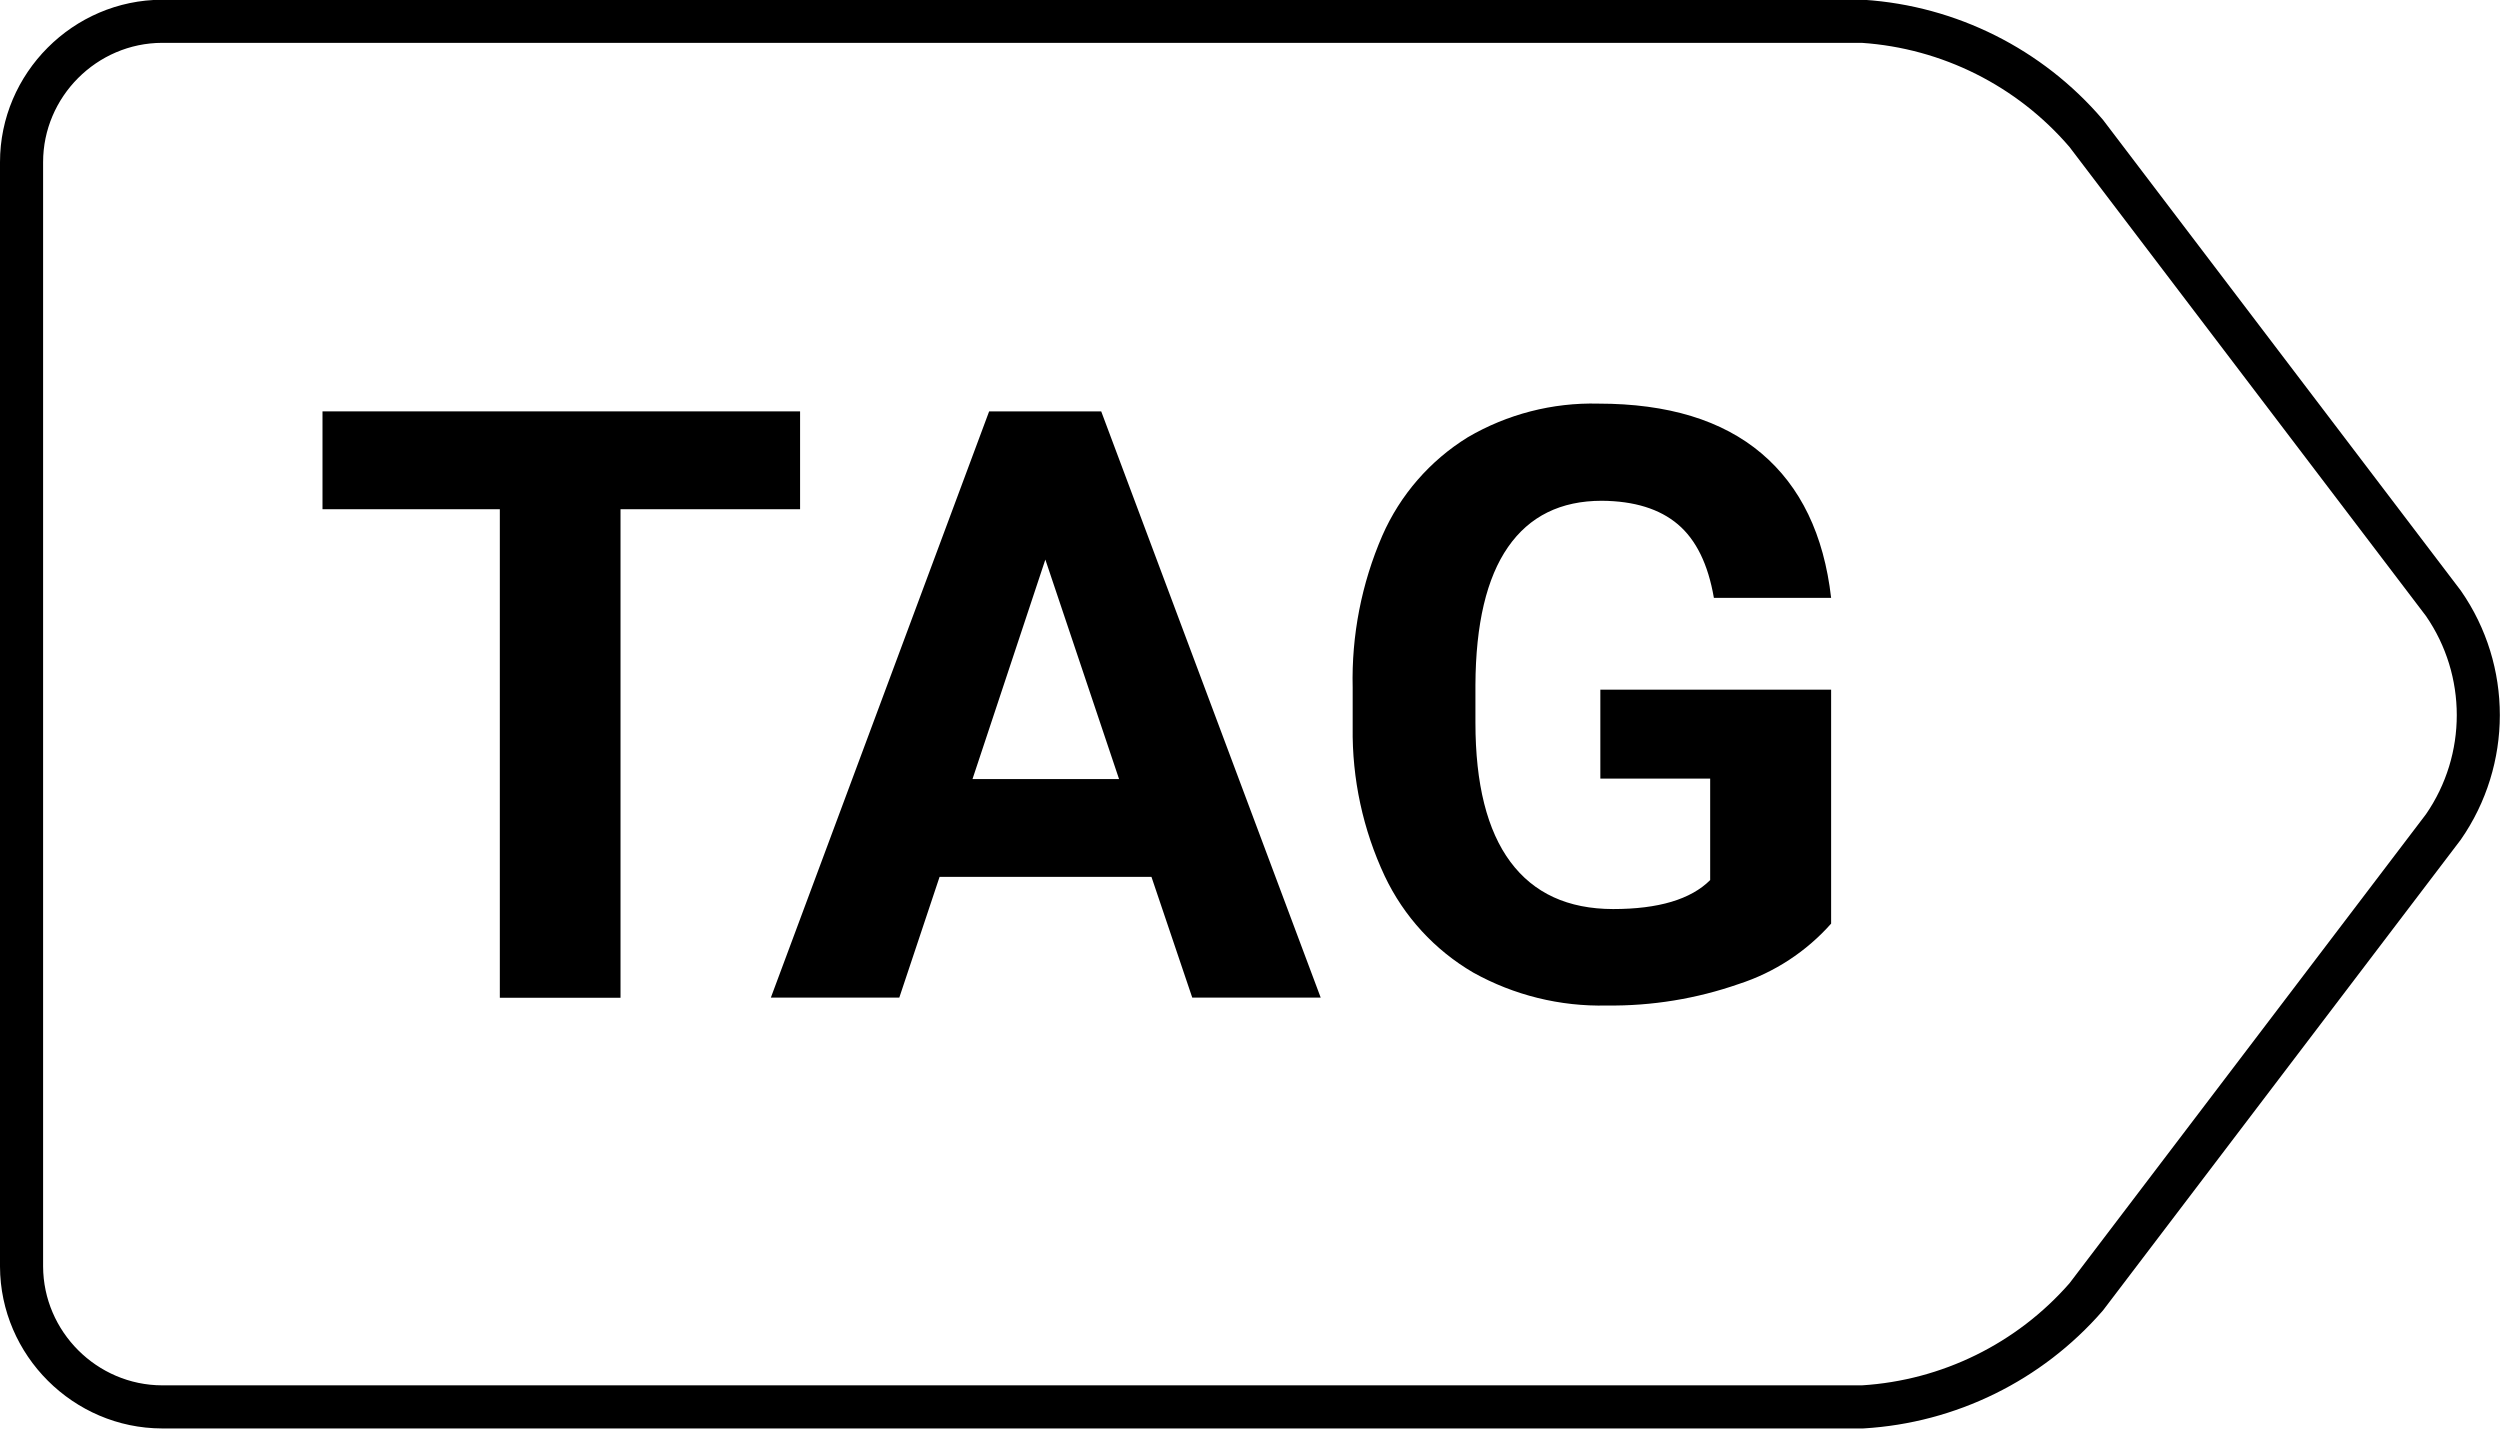
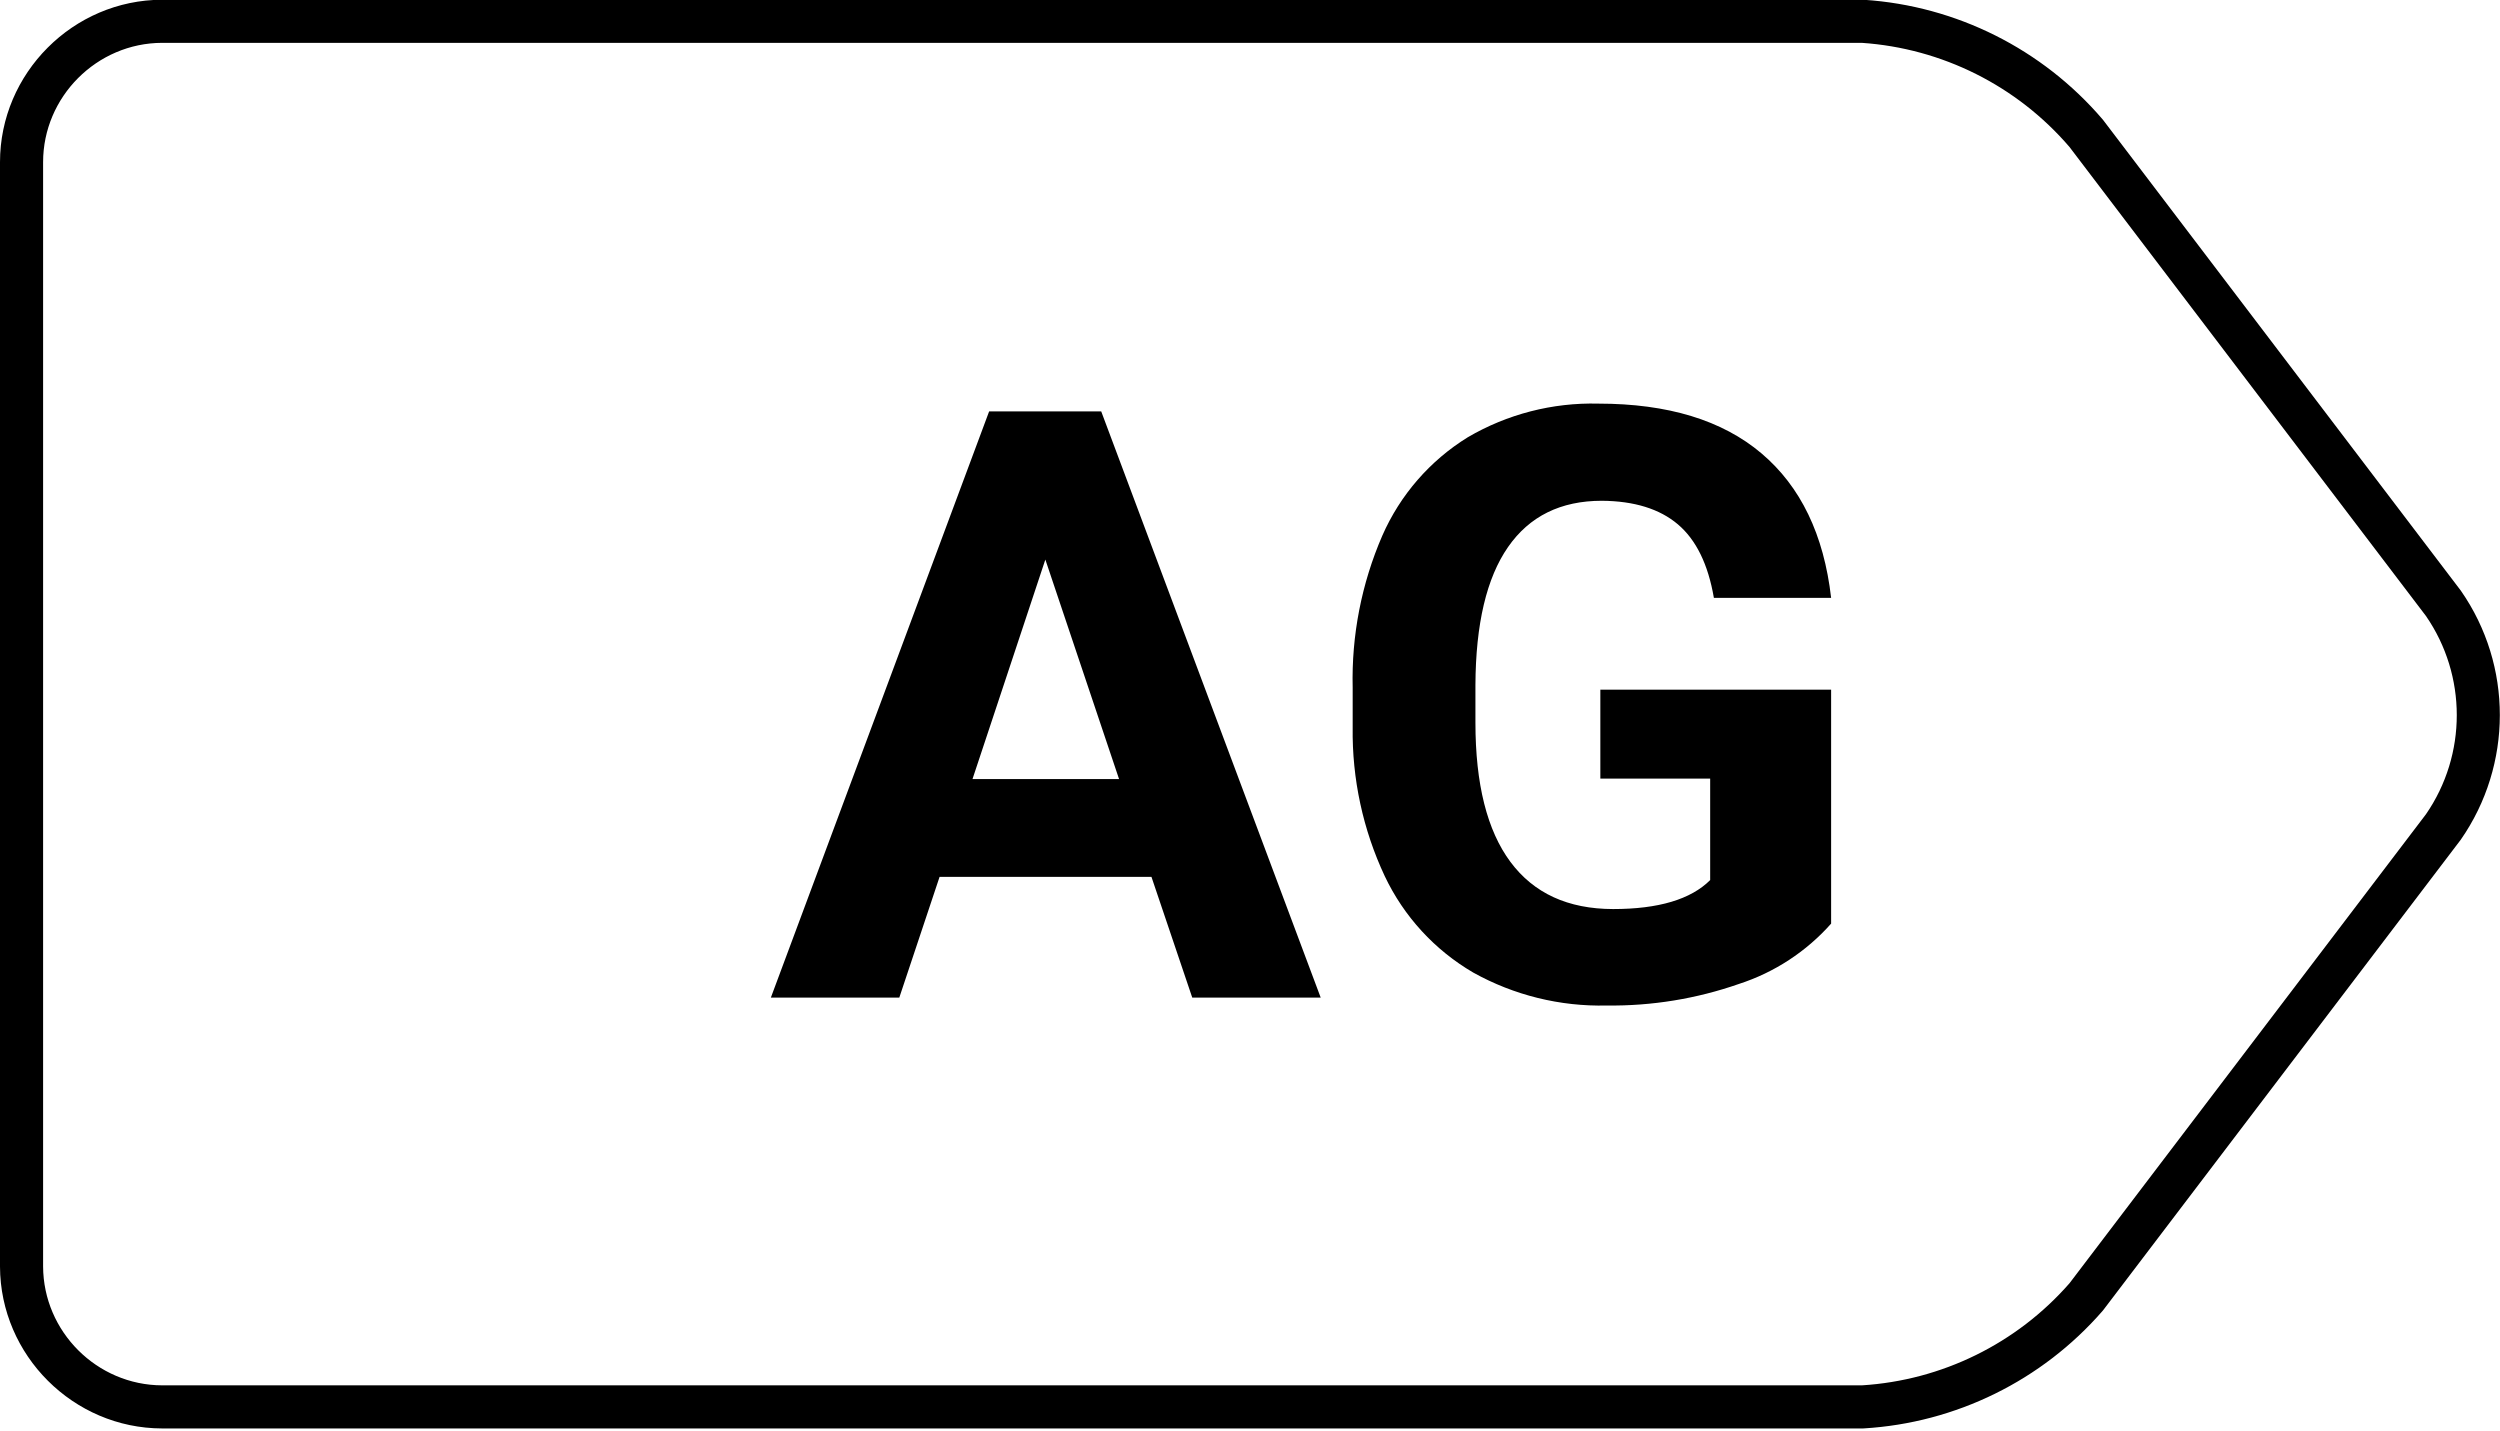
<svg xmlns="http://www.w3.org/2000/svg" width="100%" height="100%" viewBox="0 0 290 166" version="1.1" xml:space="preserve" style="fill-rule:evenodd;clip-rule:evenodd;stroke-linejoin:round;stroke-miterlimit:2;">
  <g id="Layer_2">
    <g id="Layer_1-2">
      <g transform="matrix(1,0,0,1,152.81,86.82)">
        <path d="M91.075,65.262L91.18,65.133L132.643,10.58C138.675,1.898 138.675,-9.628 132.673,-18.266L132.643,-18.31C132.61,-18.353 91.137,-72.92 91.137,-72.92L91.09,-72.975C84.11,-81.136 74.12,-86.141 63.404,-86.845L63.24,-86.85L-134.002,-86.85C-144.331,-86.831 -152.816,-78.325 -152.81,-67.998C-152.81,-68 -152.81,60.105 -152.81,60.105C-152.772,70.405 -144.301,78.861 -134.005,78.88L63.315,78.88L63.389,78.876C74.067,78.237 84.05,73.328 91.075,65.262ZM87.251,62.039C81.128,69.037 72.453,73.303 63.172,73.88C63.163,73.88 -133.008,73.88 -133.996,73.88C-141.559,73.866 -147.781,67.655 -147.81,60.093C-147.81,60.093 -147.81,-68.001 -147.81,-68.001C-147.815,-75.587 -141.582,-81.836 -133.996,-81.85C-133.02,-81.85 58.562,-81.85 63.156,-81.85C72.472,-81.217 81.154,-76.867 87.239,-69.785C87.244,-69.778 128.596,-15.372 128.596,-15.372C133.367,-8.468 133.37,0.72 128.605,7.628C128.596,7.642 87.251,62.039 87.251,62.039L87.251,62.039Z" style="fill:black;" />
      </g>
      <g>
        <g transform="matrix(1,0,0,1,152.81,86.82)">
-           <path d="M-60,-27.75L-80.83,-27.75L-80.83,28.92L-94.83,28.92L-94.83,-27.75L-115.4,-27.75L-115.4,-39.1L-60,-39.1L-60,-27.75Z" style="fill:black;fill-rule:nonzero;" />
-         </g>
+           </g>
        <g transform="matrix(1,0,0,1,152.81,86.82)">
          <path d="M-19.24,14.9L-43.82,14.9L-48.49,28.9L-63.39,28.9L-38.07,-39.1L-25.07,-39.1L0.39,28.9L-14.51,28.9L-19.24,14.9ZM-40,3.55L-23,3.55L-31.55,-21.91L-40,3.55Z" style="fill:black;fill-rule:nonzero;" />
        </g>
        <g transform="matrix(1,0,0,1,152.81,86.82)">
          <path d="M59.6,20.32C56.722,23.566 53.027,25.983 48.9,27.32C43.978,29.038 38.793,29.884 33.58,29.82C28.169,29.951 22.82,28.632 18.09,26C13.618,23.39 10.037,19.489 7.82,14.81C5.292,9.419 4.02,3.524 4.1,-2.43L4.1,-7.05C3.955,-13.11 5.129,-19.129 7.54,-24.69C9.608,-29.405 13.061,-33.382 17.44,-36.09C22.029,-38.781 27.281,-40.136 32.6,-40C40.667,-40 46.973,-38.077 51.52,-34.23C56.067,-30.383 58.76,-24.797 59.6,-17.47L46,-17.47C45.333,-21.363 43.94,-24.207 41.82,-26C39.7,-27.793 36.76,-28.703 33,-28.73C28.233,-28.73 24.607,-26.94 22.12,-23.36C19.633,-19.78 18.373,-14.447 18.34,-7.36L18.34,-3C18.34,4.133 19.693,9.52 22.4,13.16C25.107,16.8 29.077,18.623 34.31,18.63C39.57,18.63 43.323,17.51 45.57,15.27L45.57,3.5L32.83,3.5L32.83,-6.82L59.6,-6.82L59.6,20.32Z" style="fill:black;fill-rule:nonzero;" />
        </g>
      </g>
    </g>
  </g>
</svg>